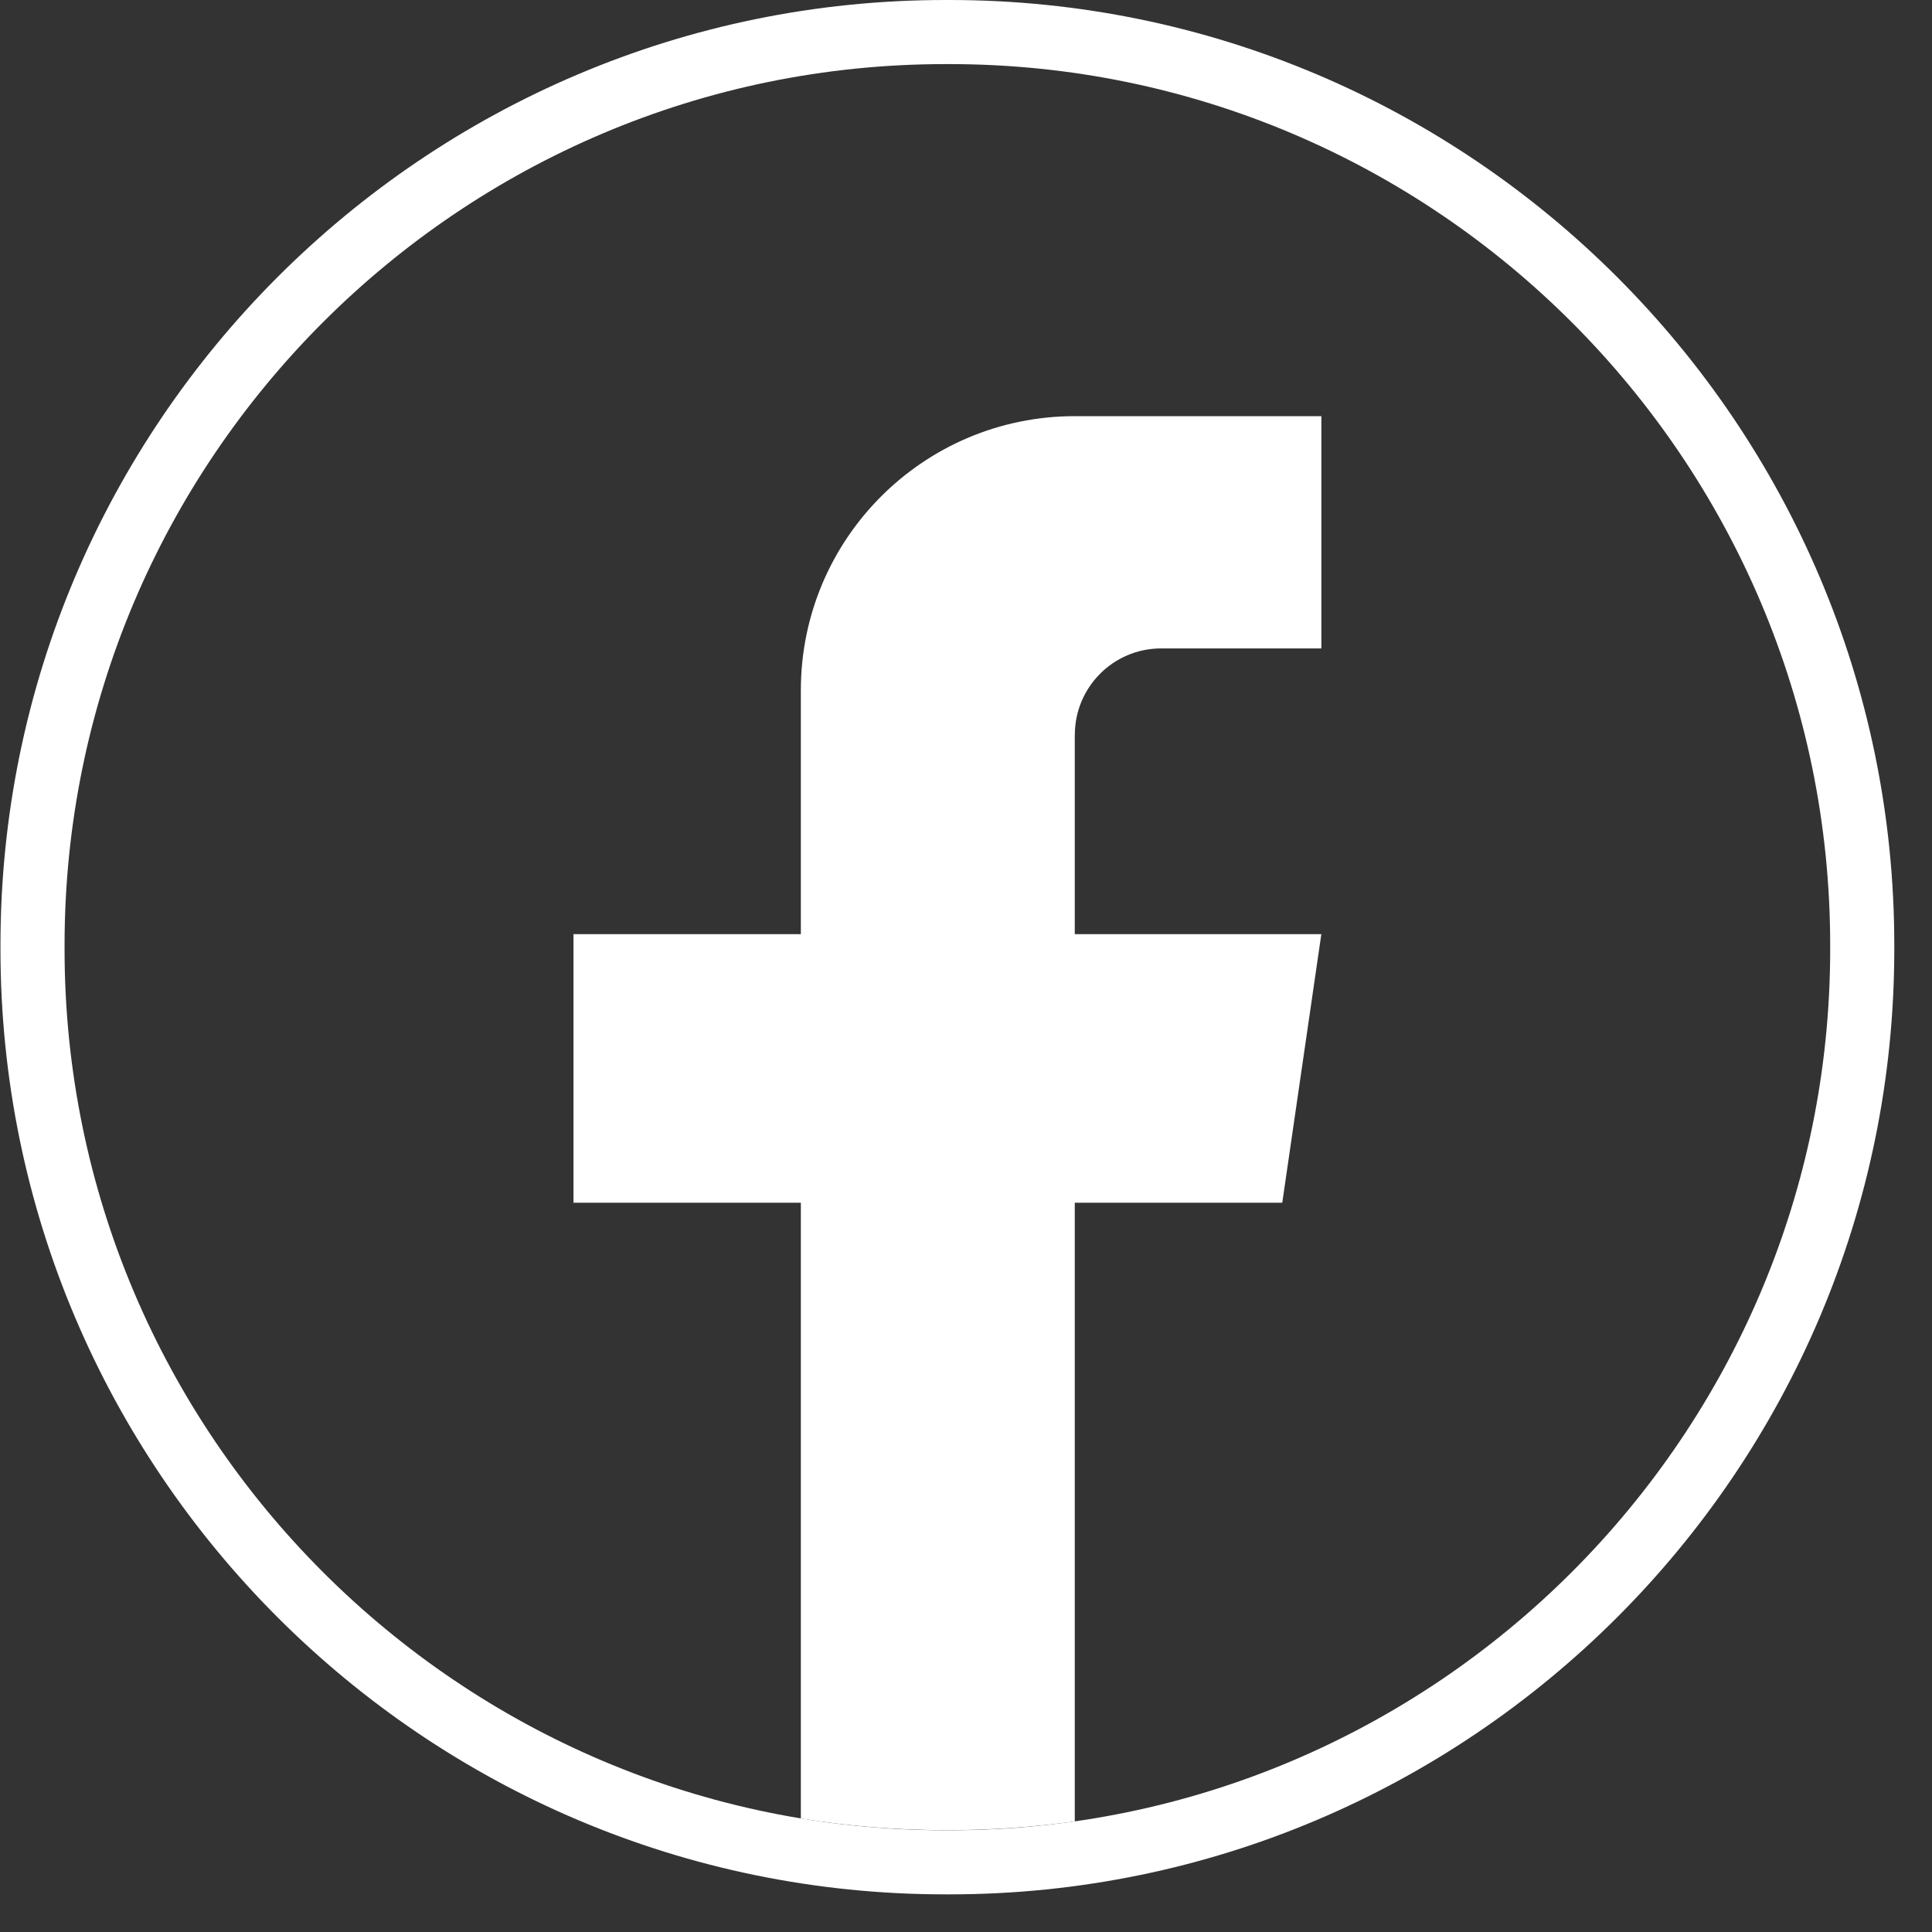
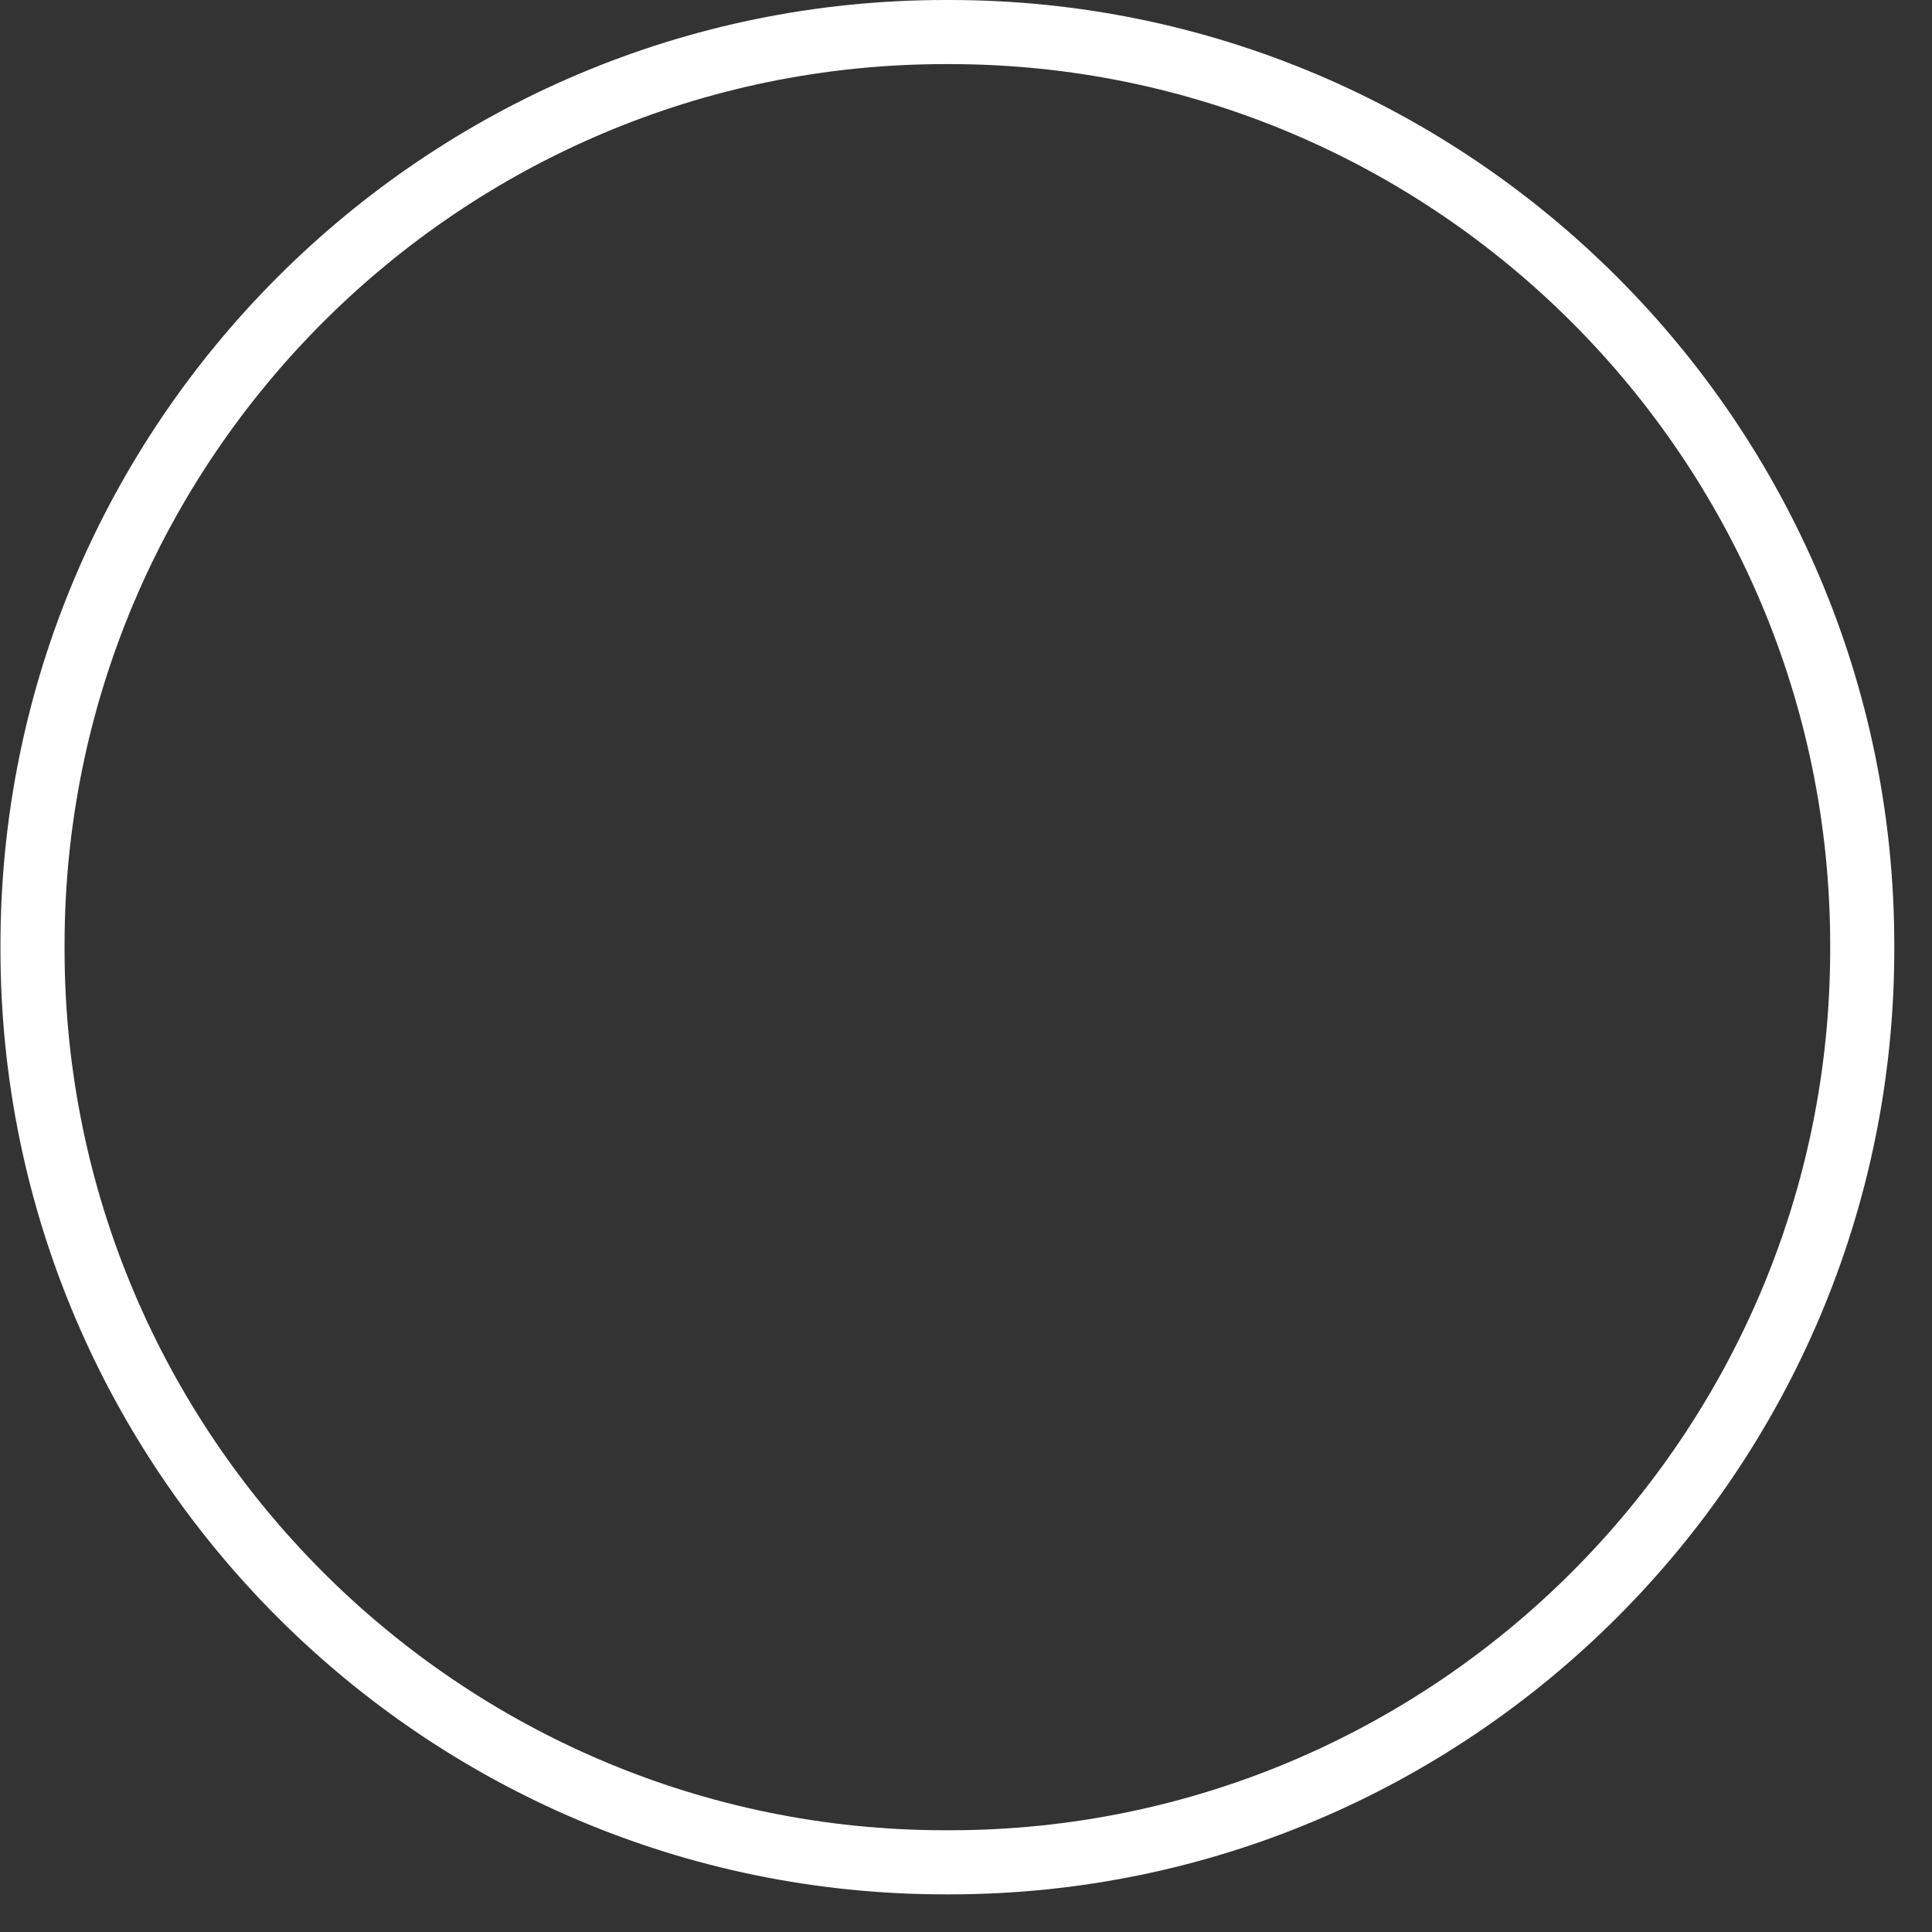
<svg xmlns="http://www.w3.org/2000/svg" width="50" height="50" viewBox="0 0 50 50" fill="none">
  <rect x="0" y="0" width="50" height="50" fill="#333333" stroke="none" />
  <path d="M24.572 49.026H24.464C10.981 49.026 0.012 38.054 0.012 24.567V24.459C0.012 10.973 10.981 0 24.464 0H24.572C38.054 0 49.024 10.973 49.024 24.459V24.567C49.024 38.054 38.054 49.026 24.572 49.026ZM24.464 1.659C11.895 1.659 1.671 11.887 1.671 24.459V24.567C1.671 37.14 11.895 47.367 24.464 47.367H24.572C37.14 47.367 47.365 37.14 47.365 24.567V24.459C47.365 11.887 37.14 1.659 24.572 1.659H24.464Z" fill="white" />
-   <path d="M27.815 19.016V24.176H34.196L33.185 31.126H27.815V47.138C26.739 47.288 25.637 47.365 24.519 47.365C23.228 47.365 21.961 47.263 20.726 47.063V31.126H14.842V24.176H20.726V17.863C20.726 13.947 23.9 10.77 27.817 10.77V10.774C27.828 10.774 27.838 10.77 27.85 10.77H34.197V16.781H30.05C28.817 16.781 27.817 17.782 27.817 19.015L27.815 19.016Z" fill="white" />
</svg>